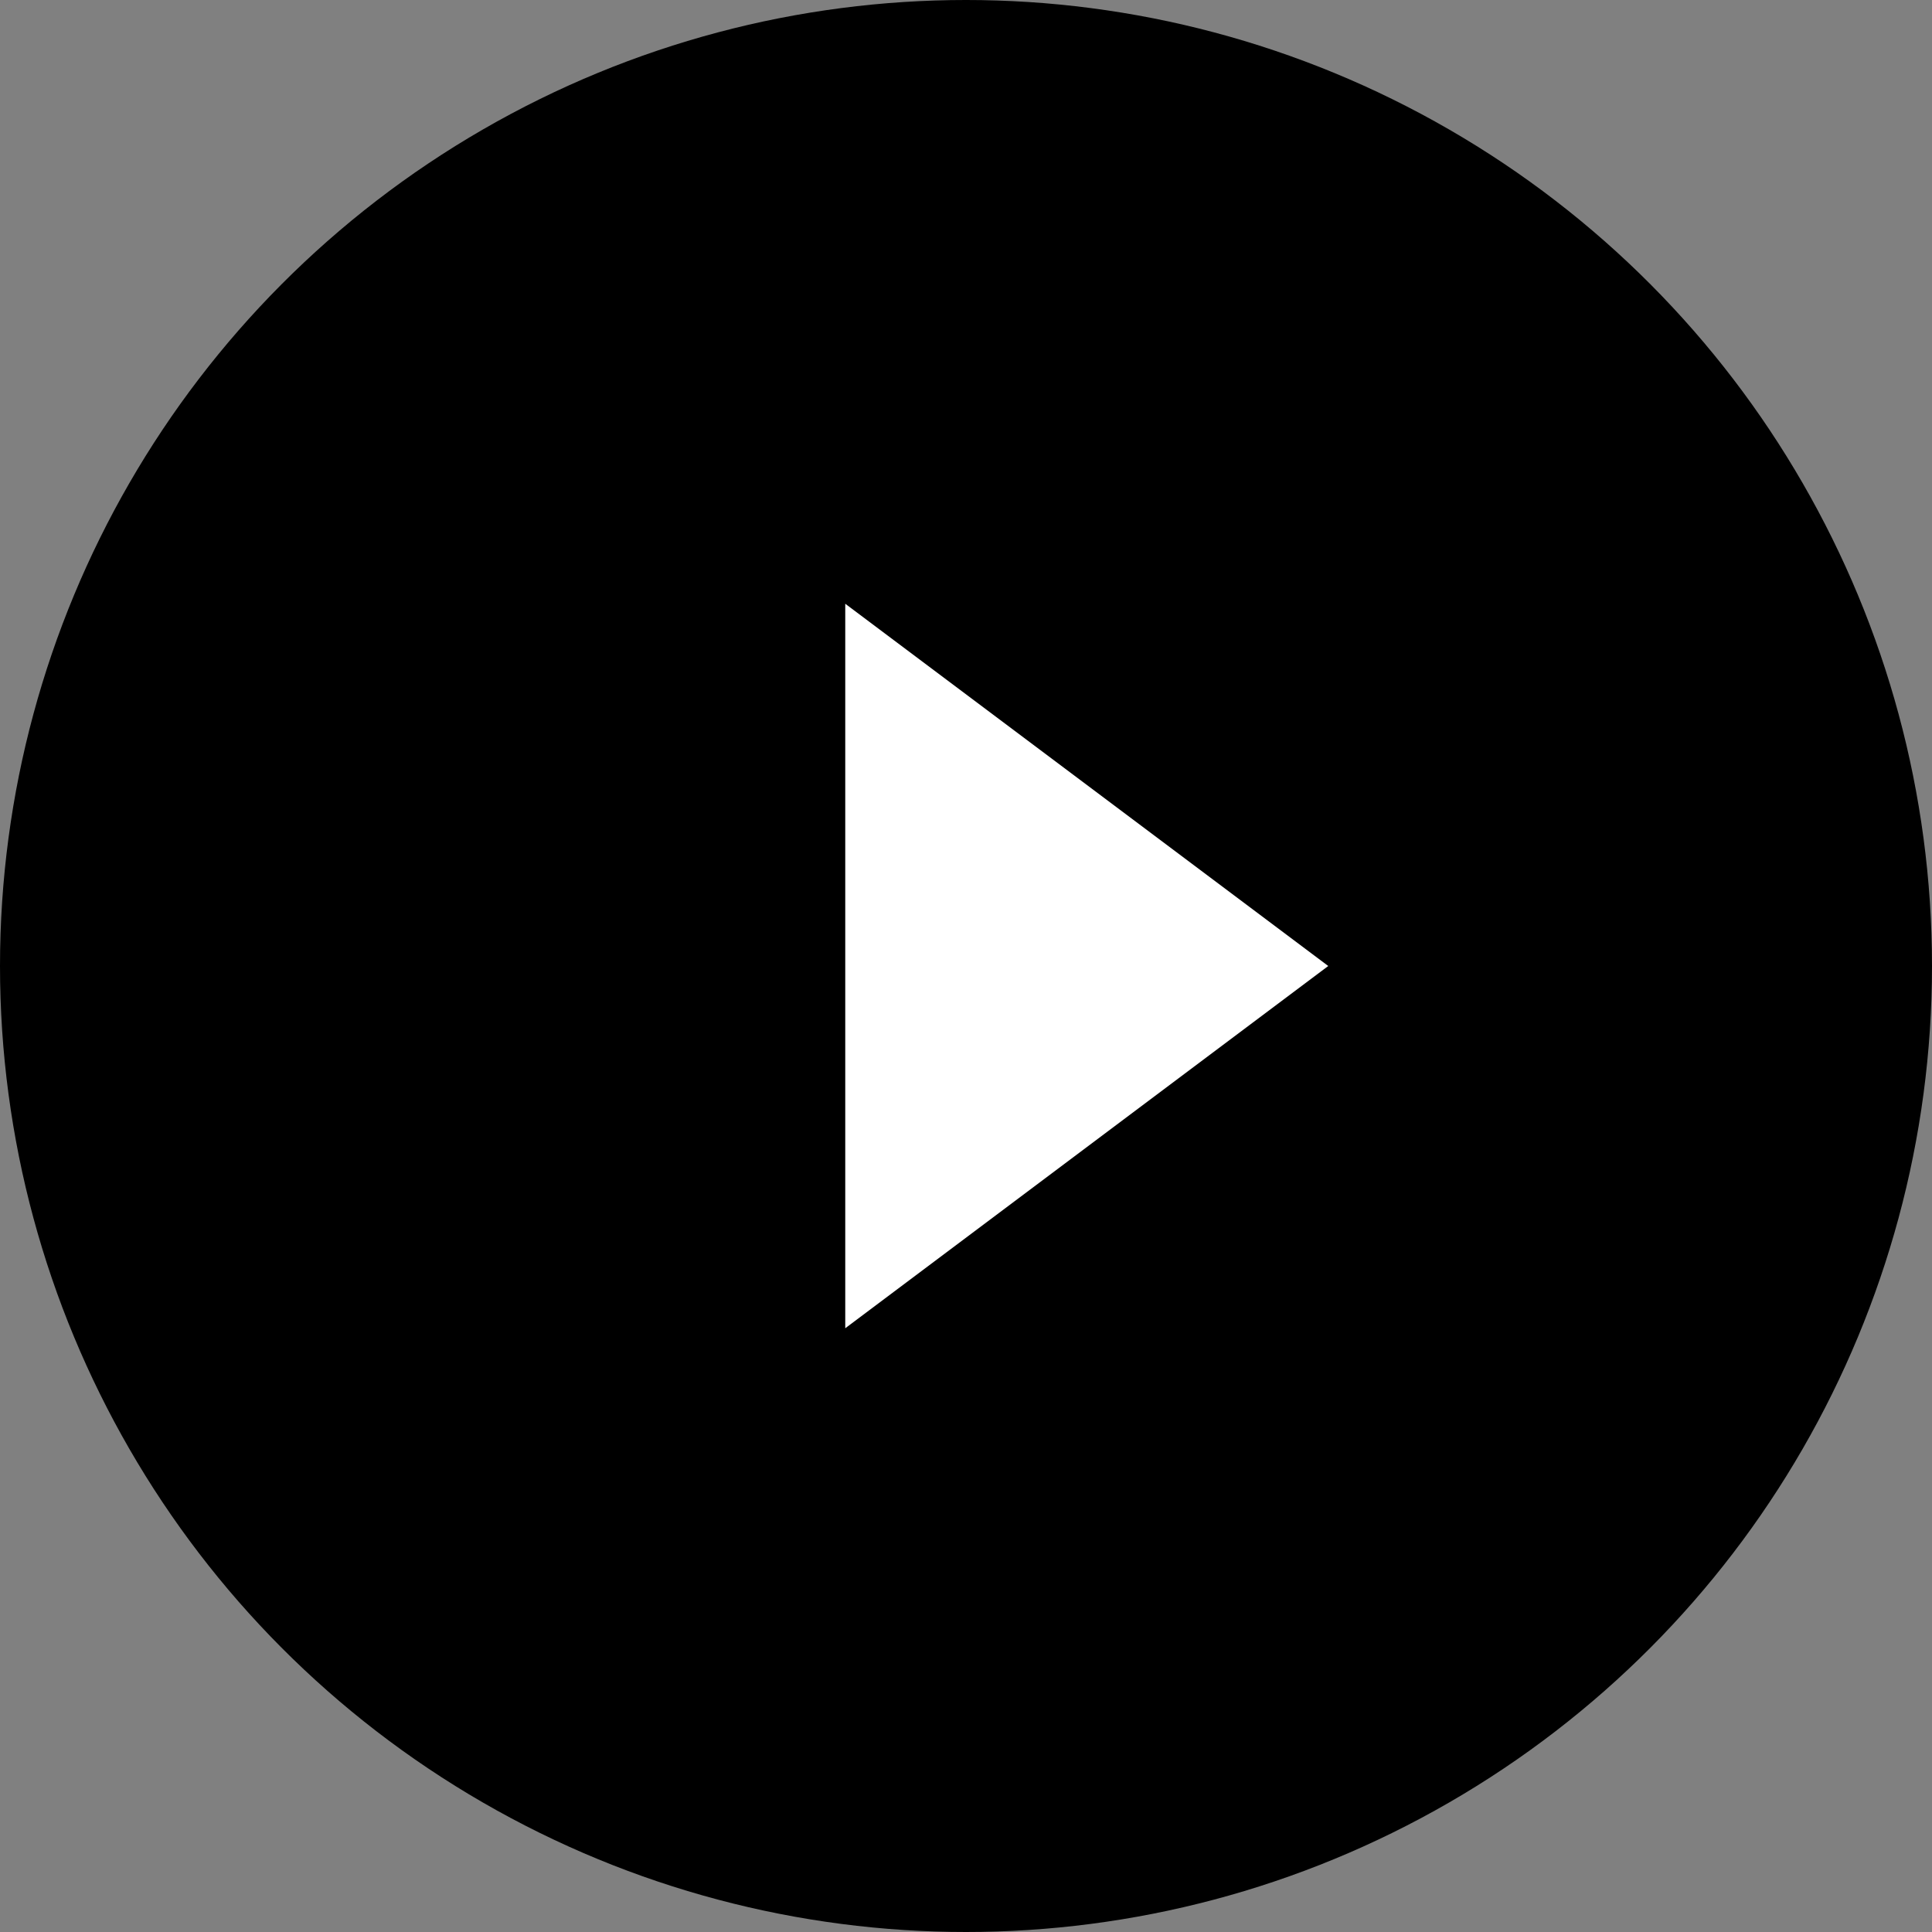
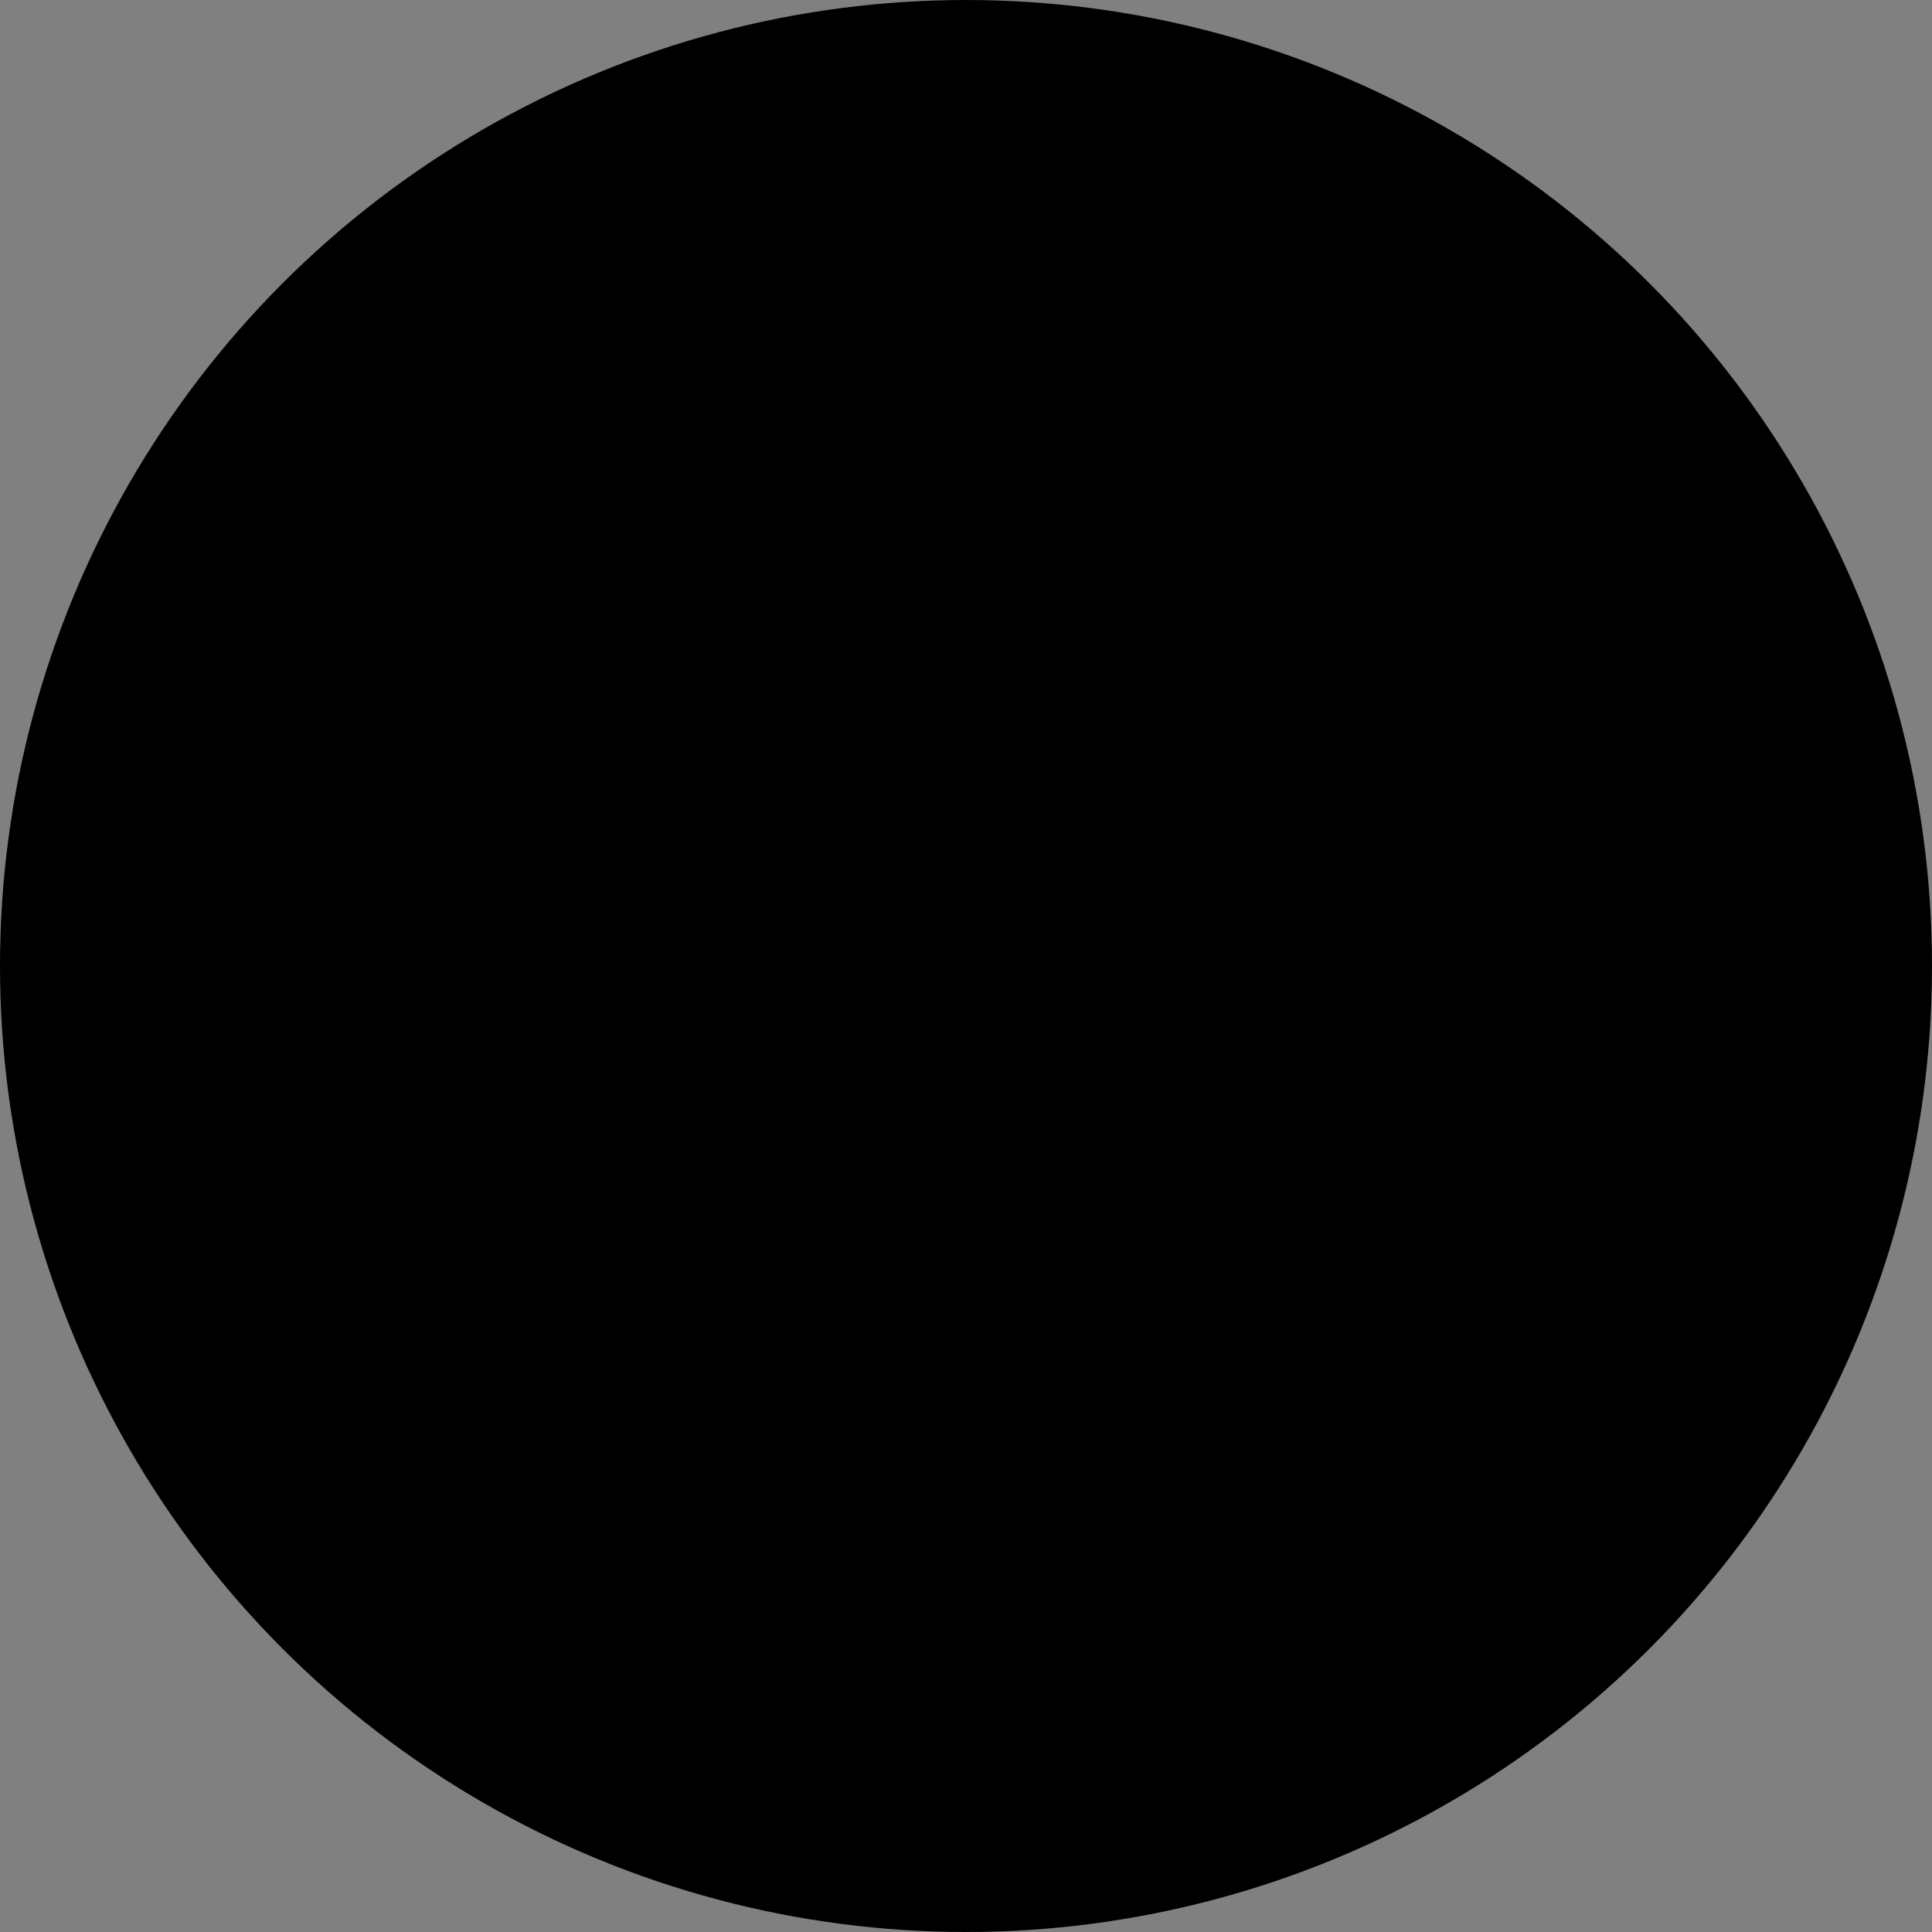
<svg xmlns="http://www.w3.org/2000/svg" width="16" height="16" viewBox="0 0 16 16">
  <rect x="0" y="0" width="16" height="16" fill="#808080" stroke="none" />
  <g id="arrow" transform="translate(-270 -2267)">
    <circle id="楕円形_10" data-name="楕円形 10" cx="8" cy="8" r="8" transform="translate(270 2267)" />
-     <path id="パス_5992" data-name="パス 5992" d="M657.107,944.611v-6l4,3Z" transform="translate(-380.107 1333.389)" fill="#fff" />
  </g>
</svg>